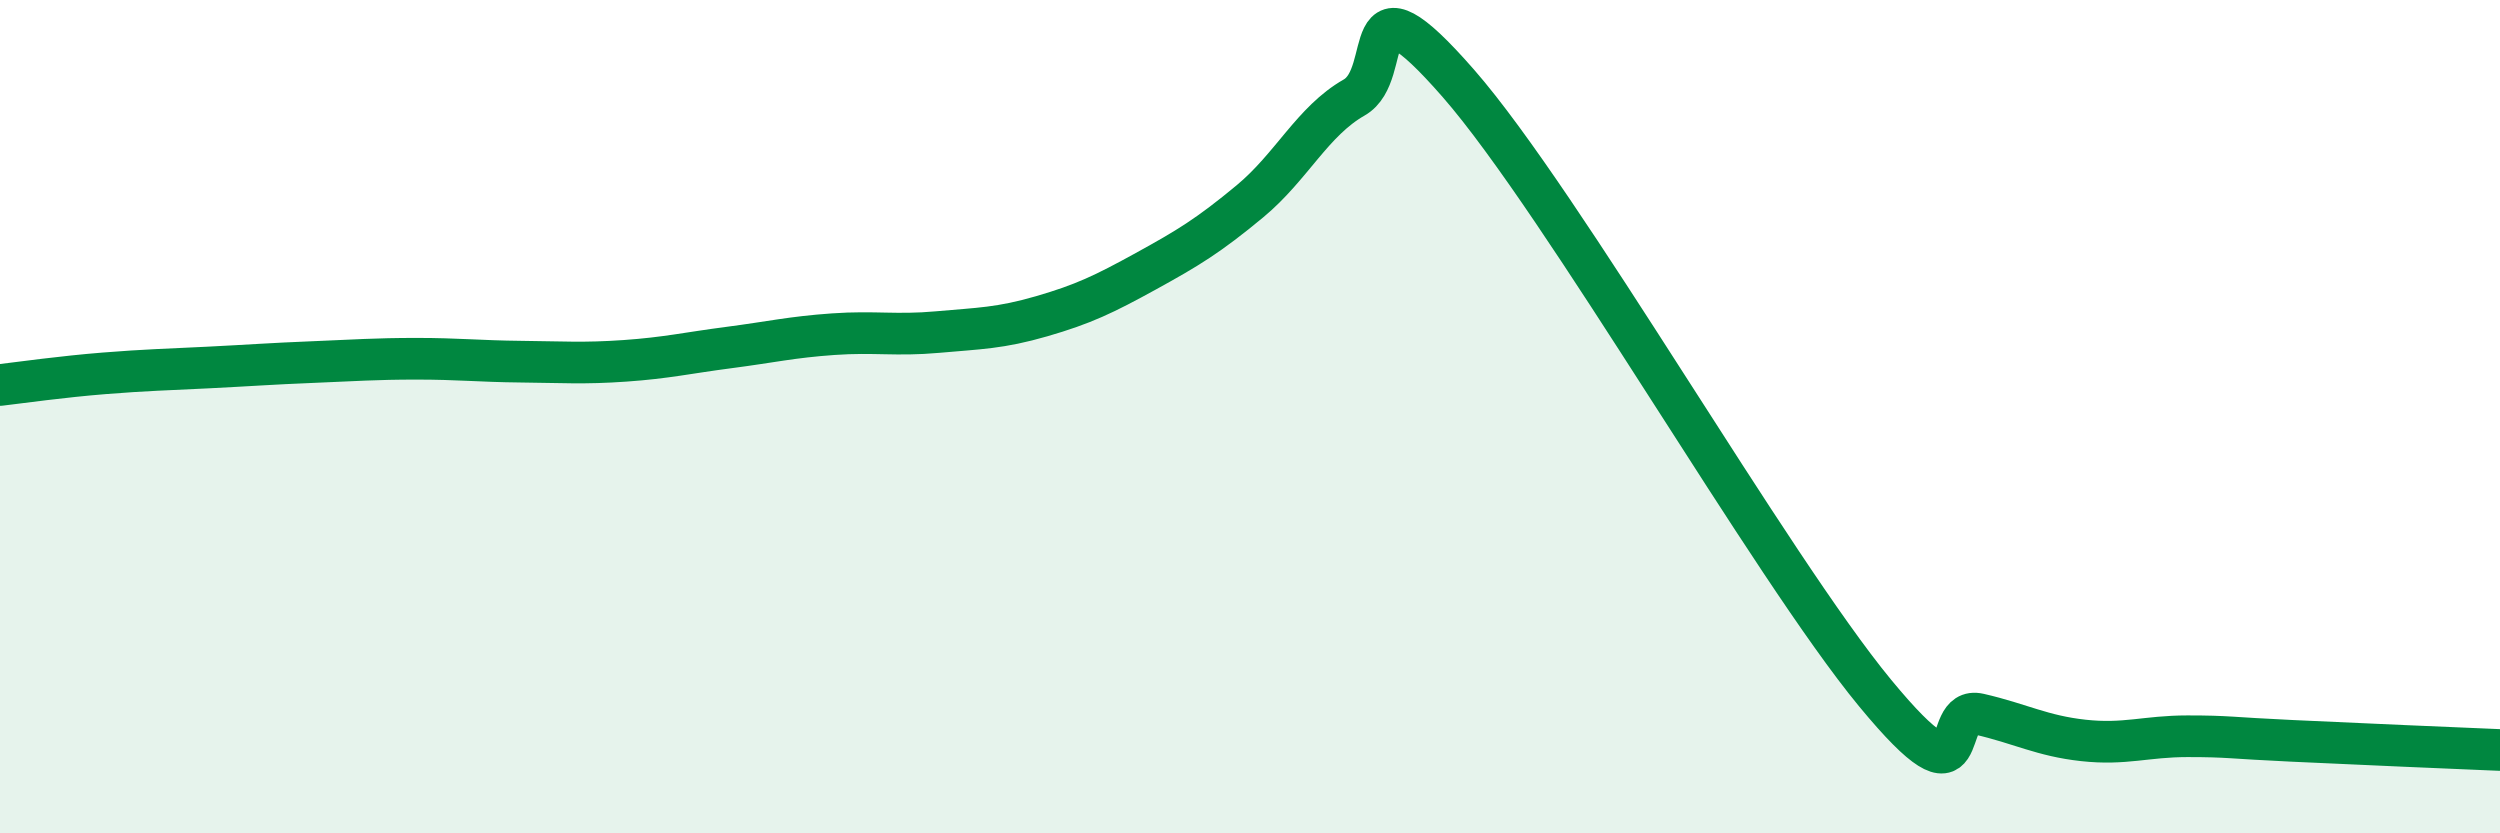
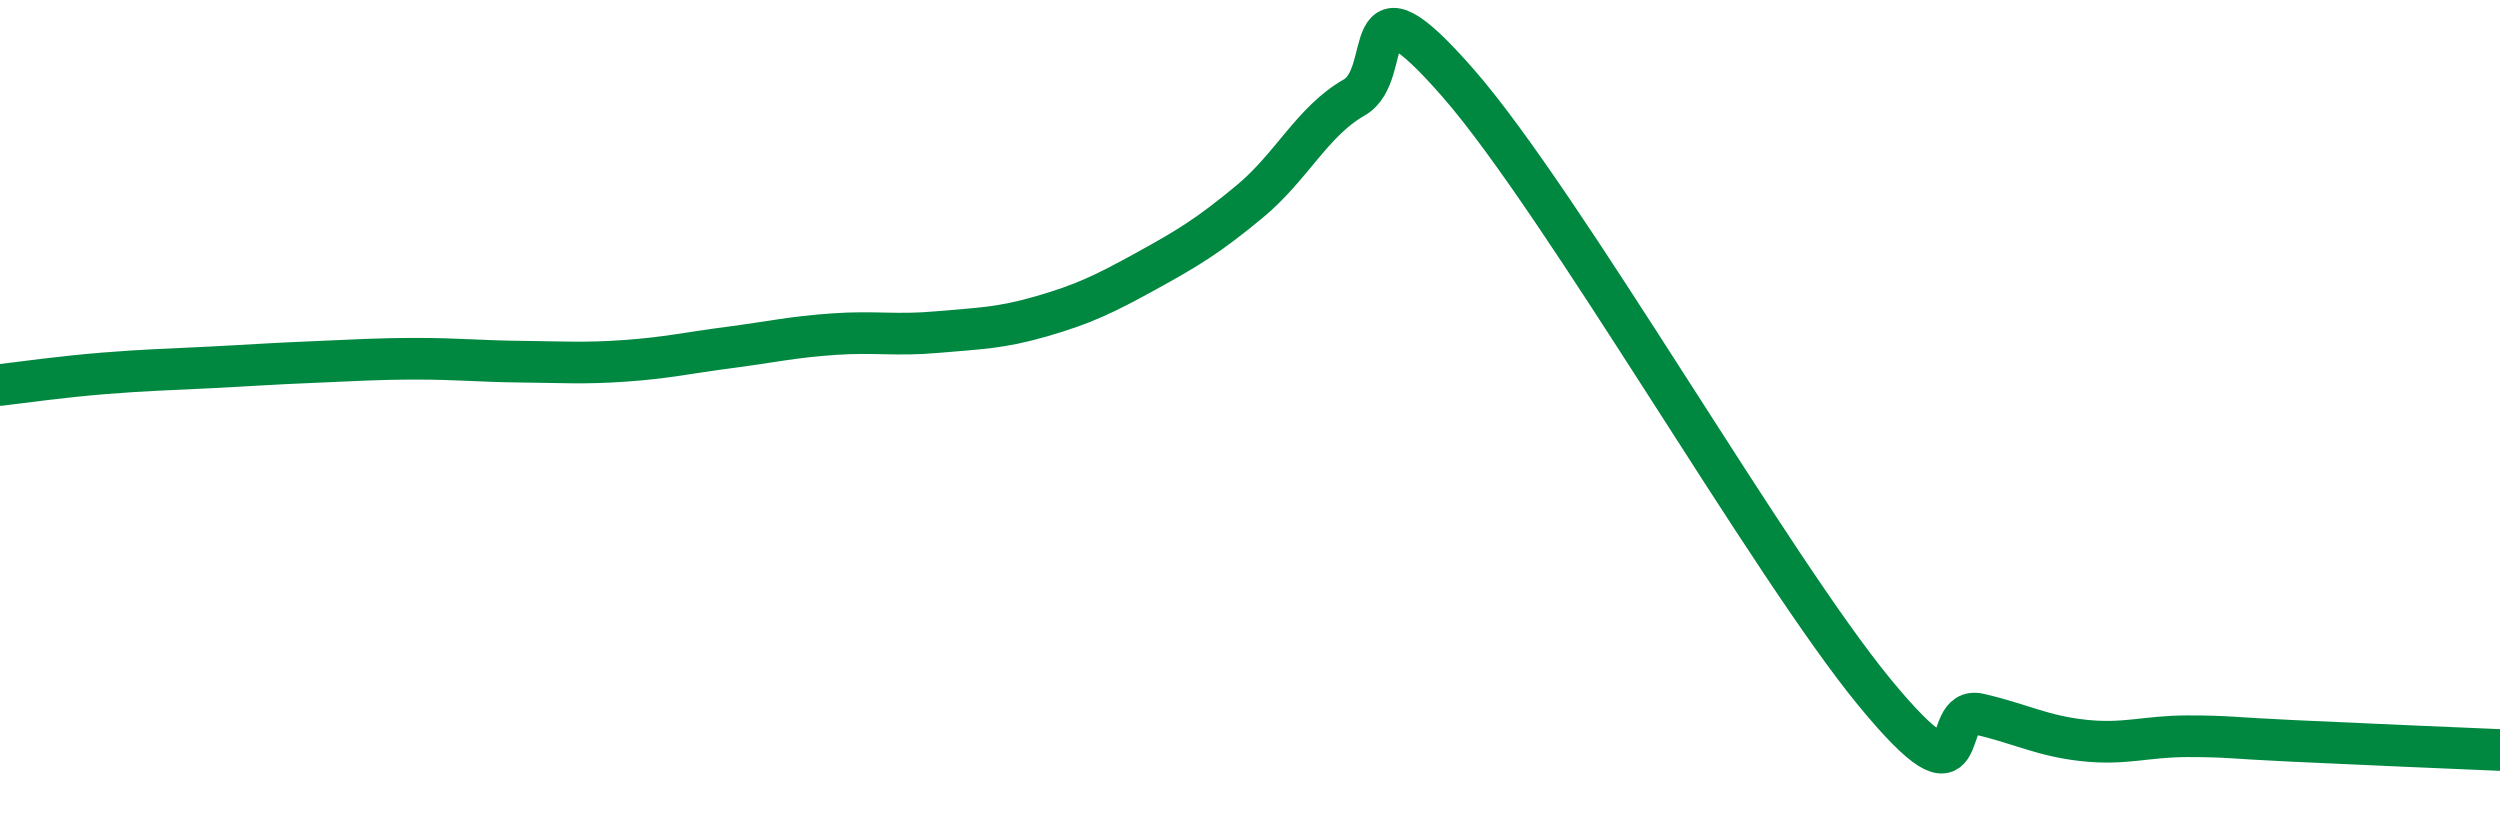
<svg xmlns="http://www.w3.org/2000/svg" width="60" height="20" viewBox="0 0 60 20">
-   <path d="M 0,9.24 C 0.5,9.18 1.5,9.04 2.5,8.96 C 3.5,8.88 4,8.87 5,8.82 C 6,8.77 6.5,8.73 7.5,8.69 C 8.5,8.65 9,8.61 10,8.61 C 11,8.61 11.5,8.67 12.5,8.68 C 13.5,8.69 14,8.73 15,8.66 C 16,8.59 16.5,8.47 17.5,8.34 C 18.5,8.21 19,8.09 20,8.02 C 21,7.95 21.5,8.06 22.5,7.97 C 23.5,7.88 24,7.88 25,7.59 C 26,7.3 26.5,7.06 27.5,6.51 C 28.5,5.96 29,5.66 30,4.83 C 31,4 31.5,2.91 32.5,2.34 C 33.5,1.77 32.5,-0.86 35,2 C 37.5,4.86 42.5,13.6 45,16.63 C 47.5,19.66 46.5,16.91 47.5,17.14 C 48.5,17.37 49,17.66 50,17.77 C 51,17.88 51.5,17.67 52.5,17.67 C 53.5,17.67 53.5,17.71 55,17.78 C 56.5,17.85 59,17.96 60,18L60 20L0 20Z" fill="#008740" opacity="0.1" stroke-linecap="round" stroke-linejoin="round" />
  <path d="M 0,9.24 C 0.5,9.18 1.5,9.04 2.5,8.96 C 3.5,8.88 4,8.87 5,8.82 C 6,8.77 6.5,8.73 7.5,8.69 C 8.5,8.65 9,8.61 10,8.61 C 11,8.61 11.5,8.67 12.5,8.68 C 13.5,8.69 14,8.73 15,8.66 C 16,8.59 16.5,8.47 17.5,8.34 C 18.5,8.21 19,8.09 20,8.02 C 21,7.95 21.5,8.06 22.5,7.97 C 23.5,7.88 24,7.88 25,7.59 C 26,7.3 26.5,7.06 27.5,6.51 C 28.5,5.96 29,5.66 30,4.83 C 31,4 31.5,2.91 32.5,2.34 C 33.5,1.77 32.5,-0.86 35,2 C 37.5,4.86 42.5,13.6 45,16.63 C 47.5,19.66 46.5,16.91 47.5,17.14 C 48.5,17.37 49,17.66 50,17.77 C 51,17.88 51.5,17.67 52.5,17.67 C 53.5,17.67 53.5,17.71 55,17.78 C 56.5,17.85 59,17.96 60,18" stroke="#008740" stroke-width="1" fill="none" stroke-linecap="round" stroke-linejoin="round" />
</svg>